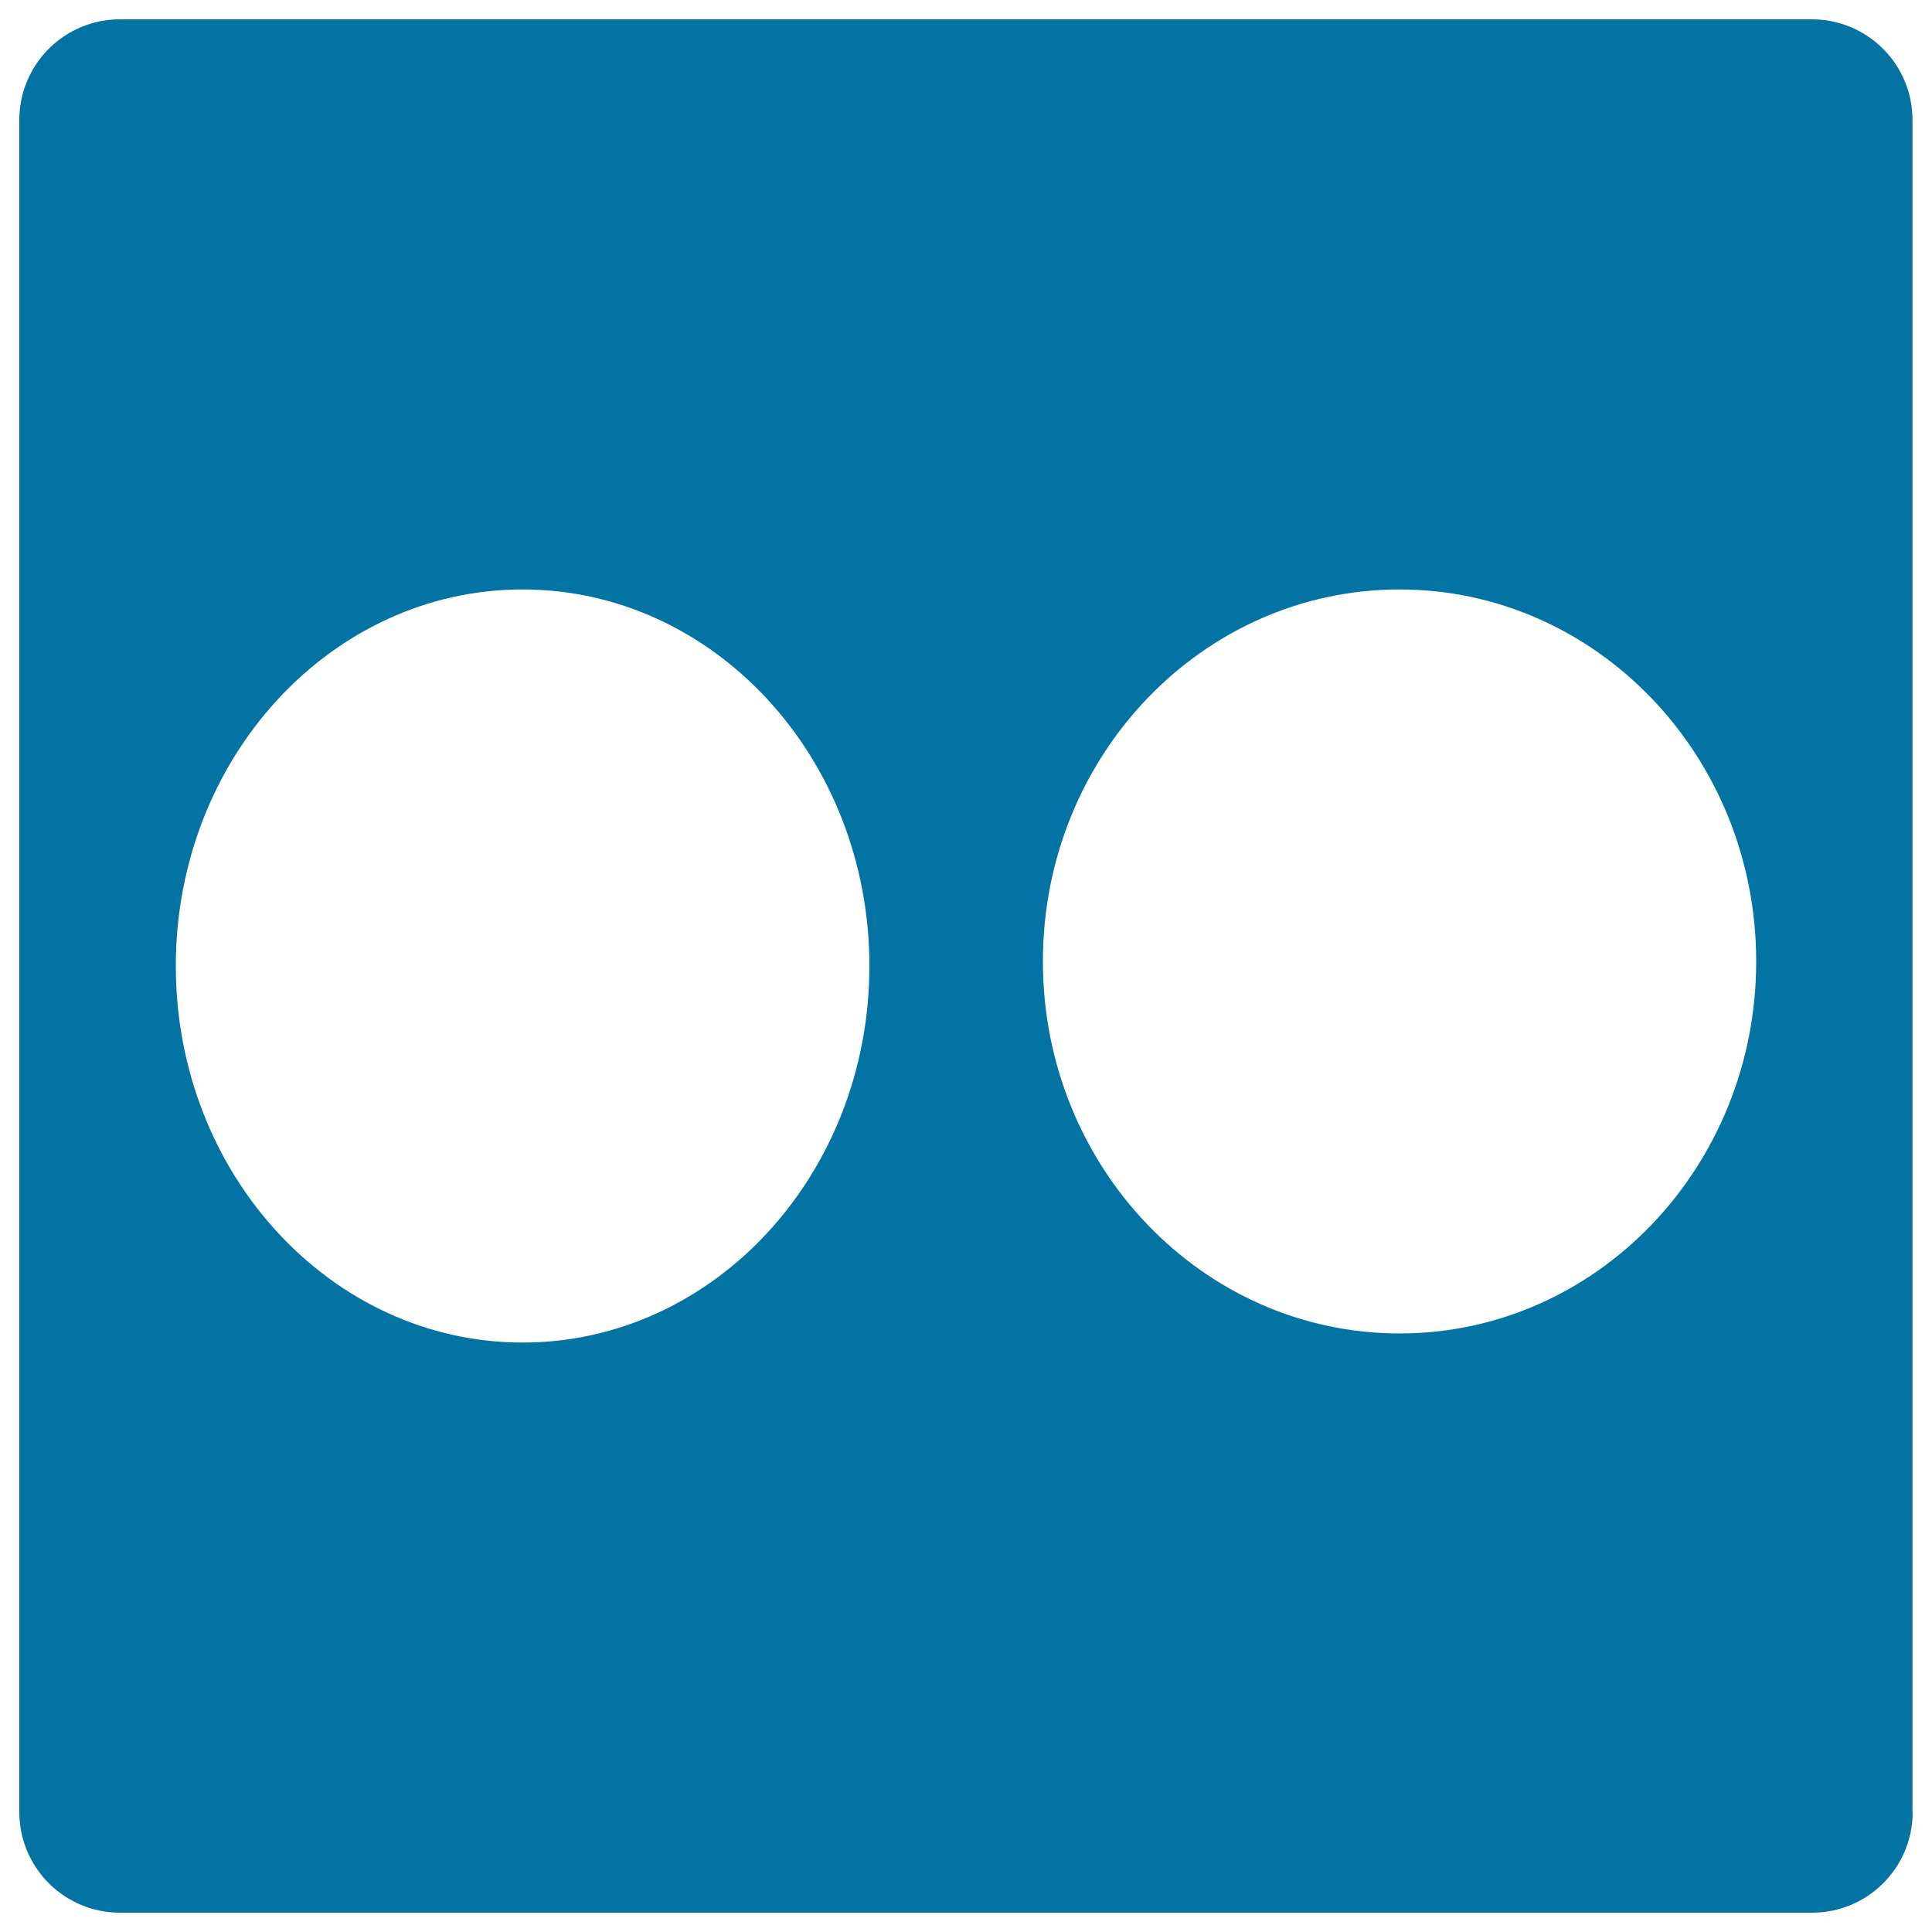
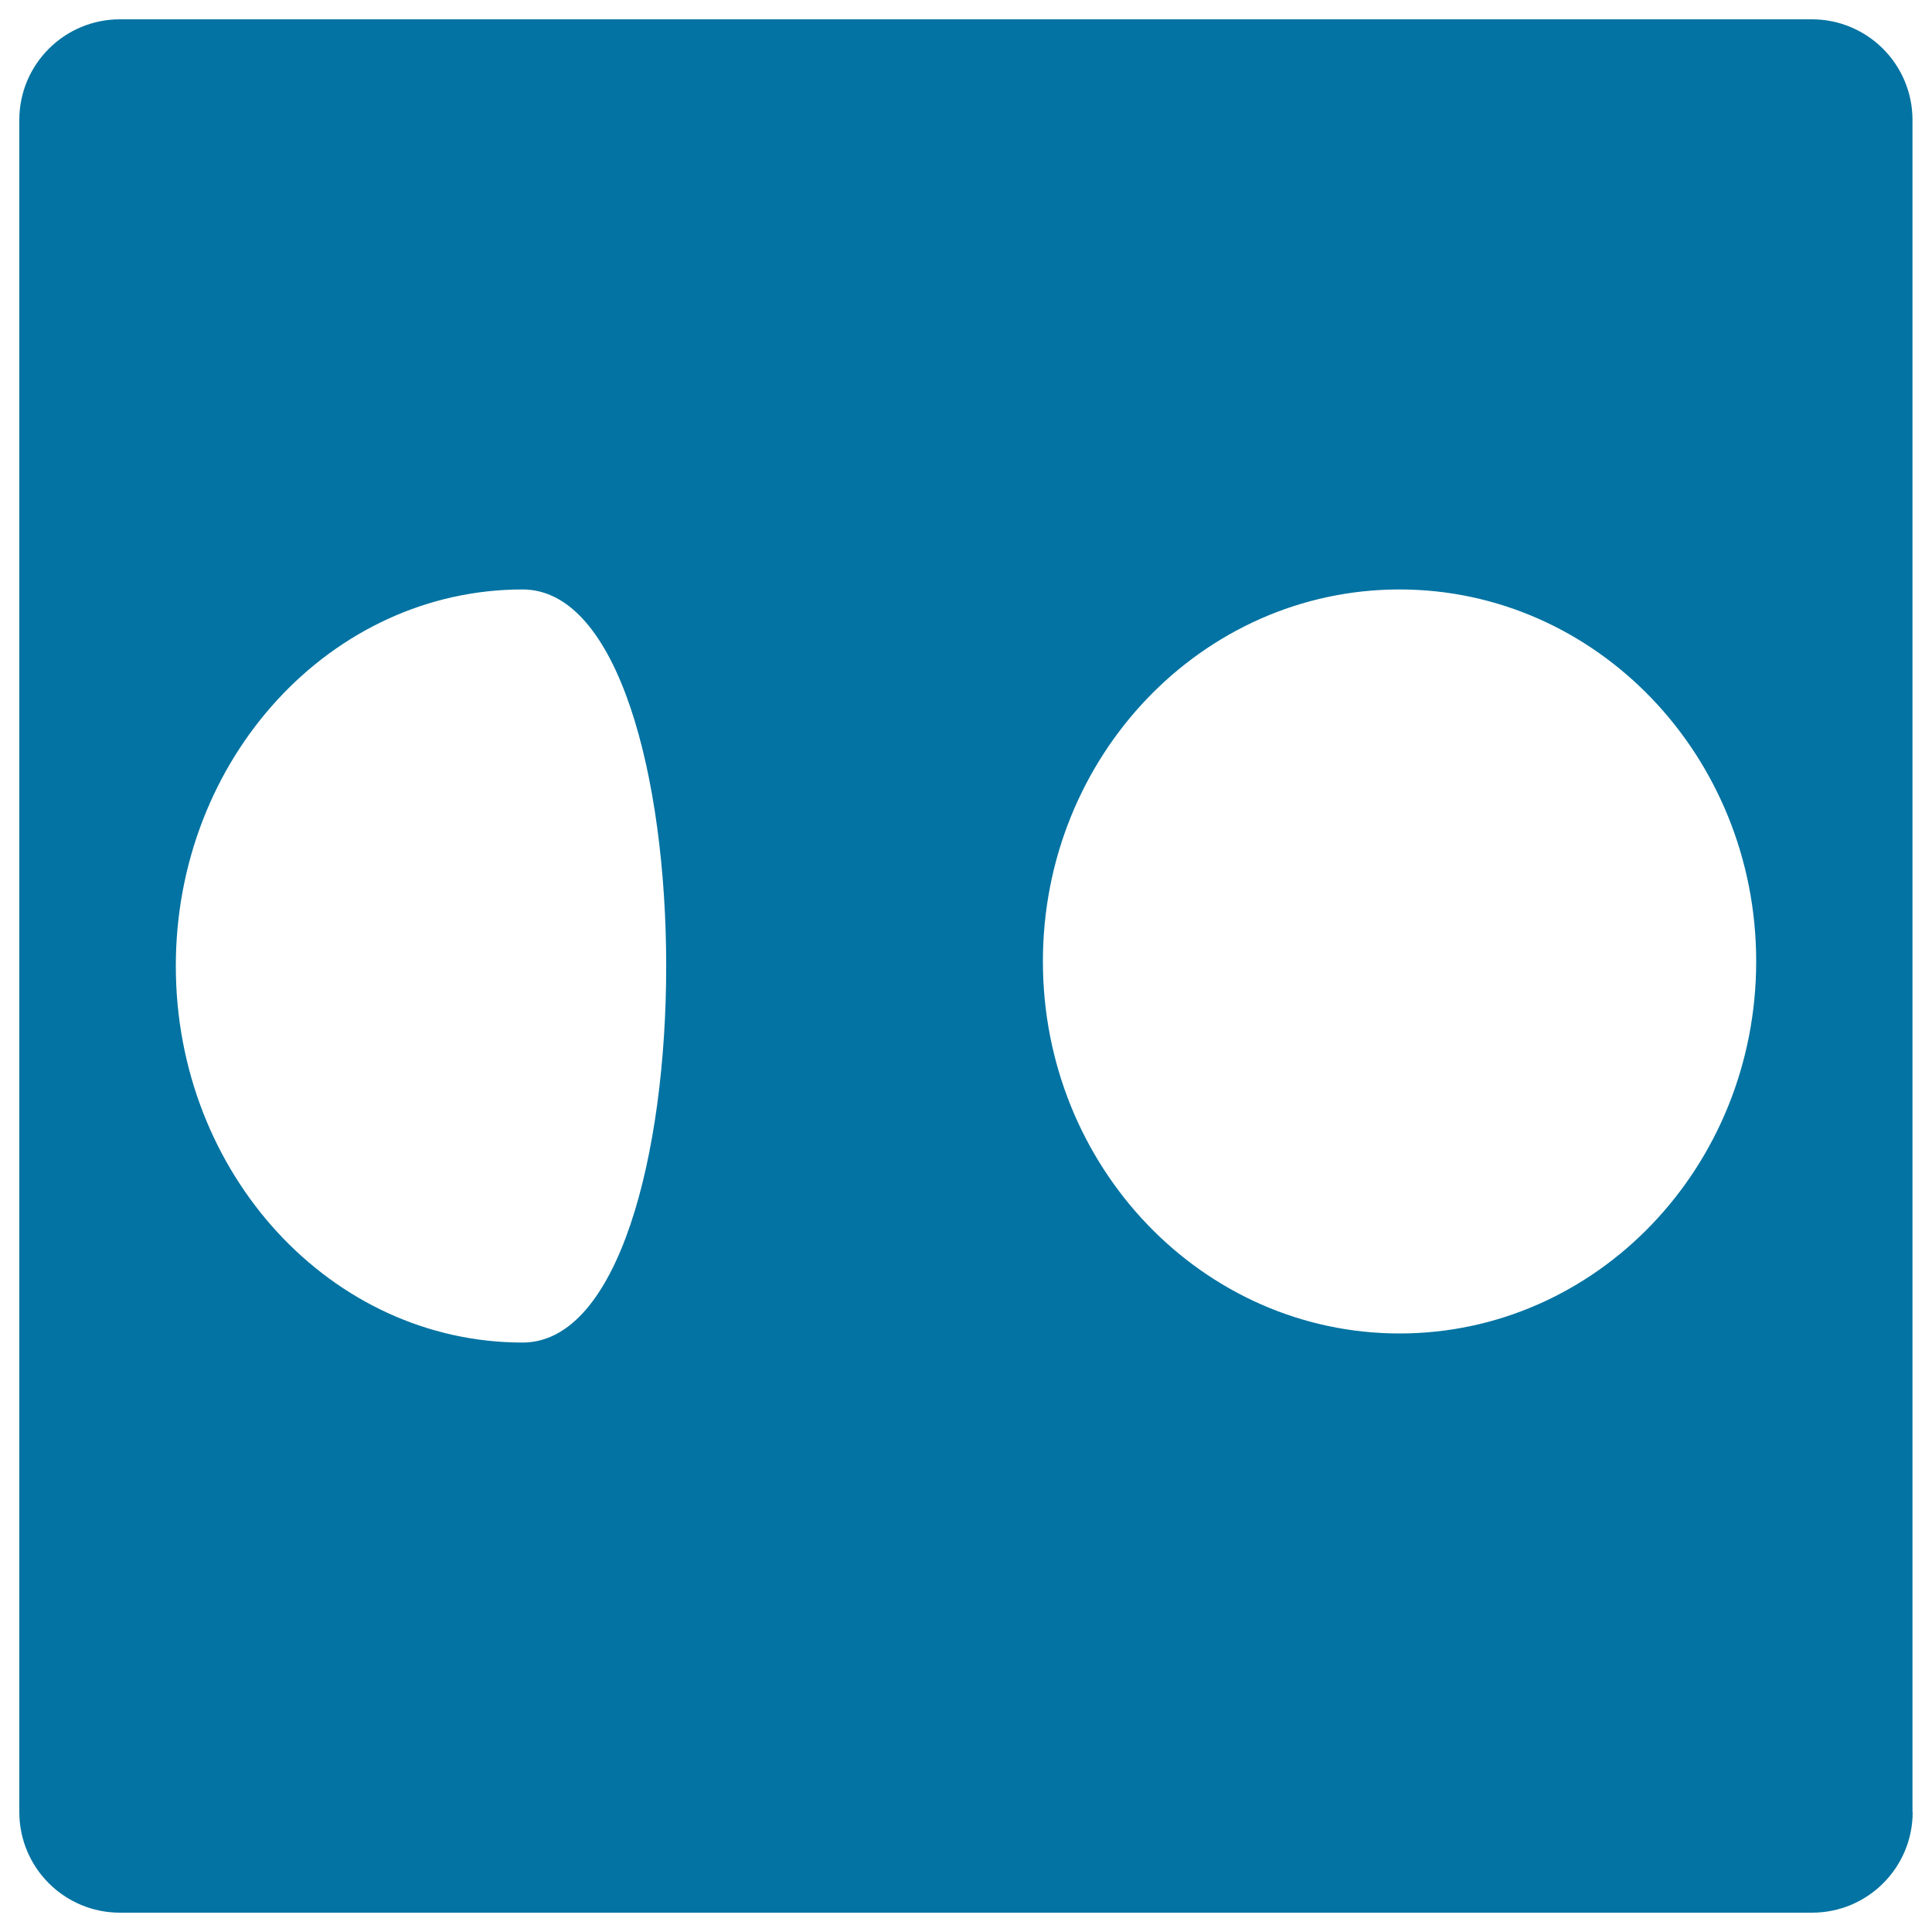
<svg xmlns="http://www.w3.org/2000/svg" viewBox="0 0 1000 1000" style="fill:#0273a2">
  <title>Flickr Logo SVG icon</title>
  <g>
-     <path d="M990,937.9c0,28.8-23.3,52.1-52.1,52.1H62.1C33.3,990,10,966.7,10,937.9V62.1C10,33.3,33.3,10,62.1,10h875.7c28.8,0,52.1,23.3,52.1,52.1V937.9z M724.4,305.1c-102,0-184.6,86.2-184.6,192.5c0,106.4,82.7,192.6,184.6,192.6c102,0,184.6-86.2,184.6-192.6C909,391.3,826.3,305.1,724.4,305.1z M270.5,305.1C171.4,305.1,91,392.4,91,500c0,107.6,80.4,194.9,179.5,194.9c99.1,0,179.5-87.2,179.5-194.9S369.6,305.1,270.5,305.1z" />
+     <path d="M990,937.9c0,28.8-23.3,52.1-52.1,52.1H62.1C33.3,990,10,966.7,10,937.9V62.1C10,33.3,33.3,10,62.1,10h875.7c28.8,0,52.1,23.3,52.1,52.1V937.9z M724.4,305.1c-102,0-184.6,86.2-184.6,192.5c0,106.4,82.7,192.6,184.6,192.6c102,0,184.6-86.2,184.6-192.6C909,391.3,826.3,305.1,724.4,305.1z M270.5,305.1C171.4,305.1,91,392.4,91,500c0,107.6,80.4,194.9,179.5,194.9S369.6,305.1,270.5,305.1z" />
  </g>
</svg>